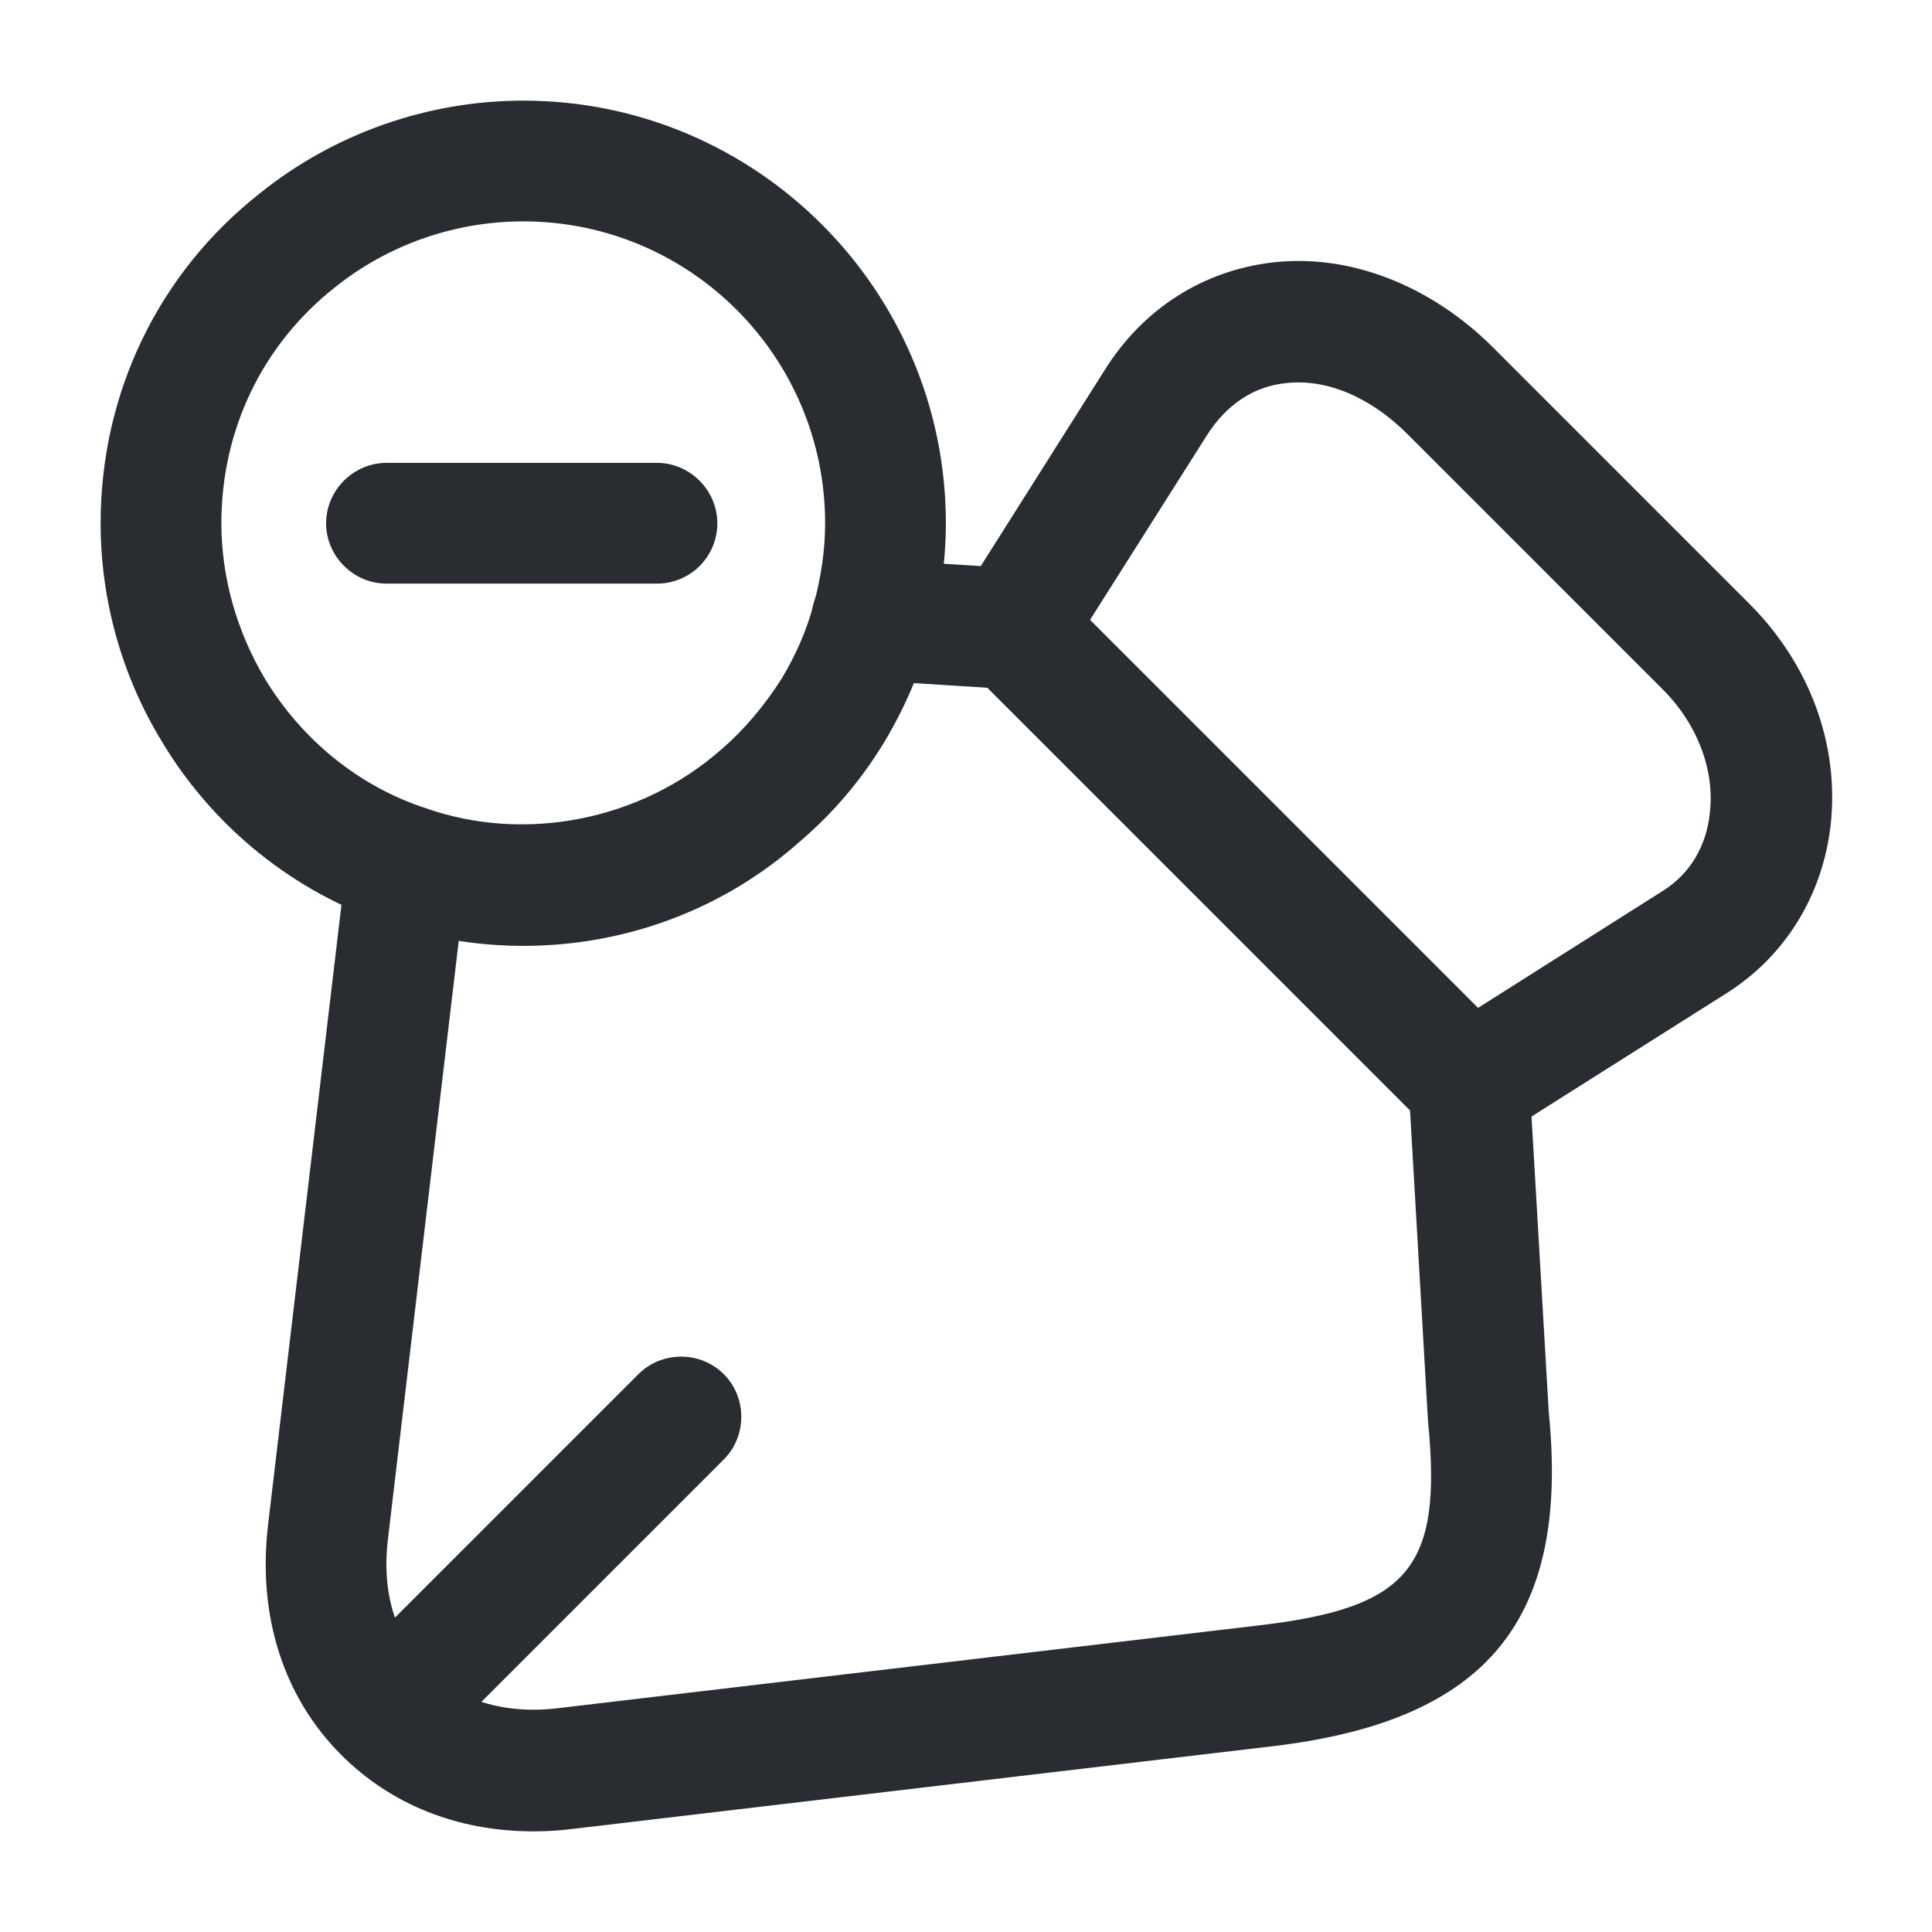
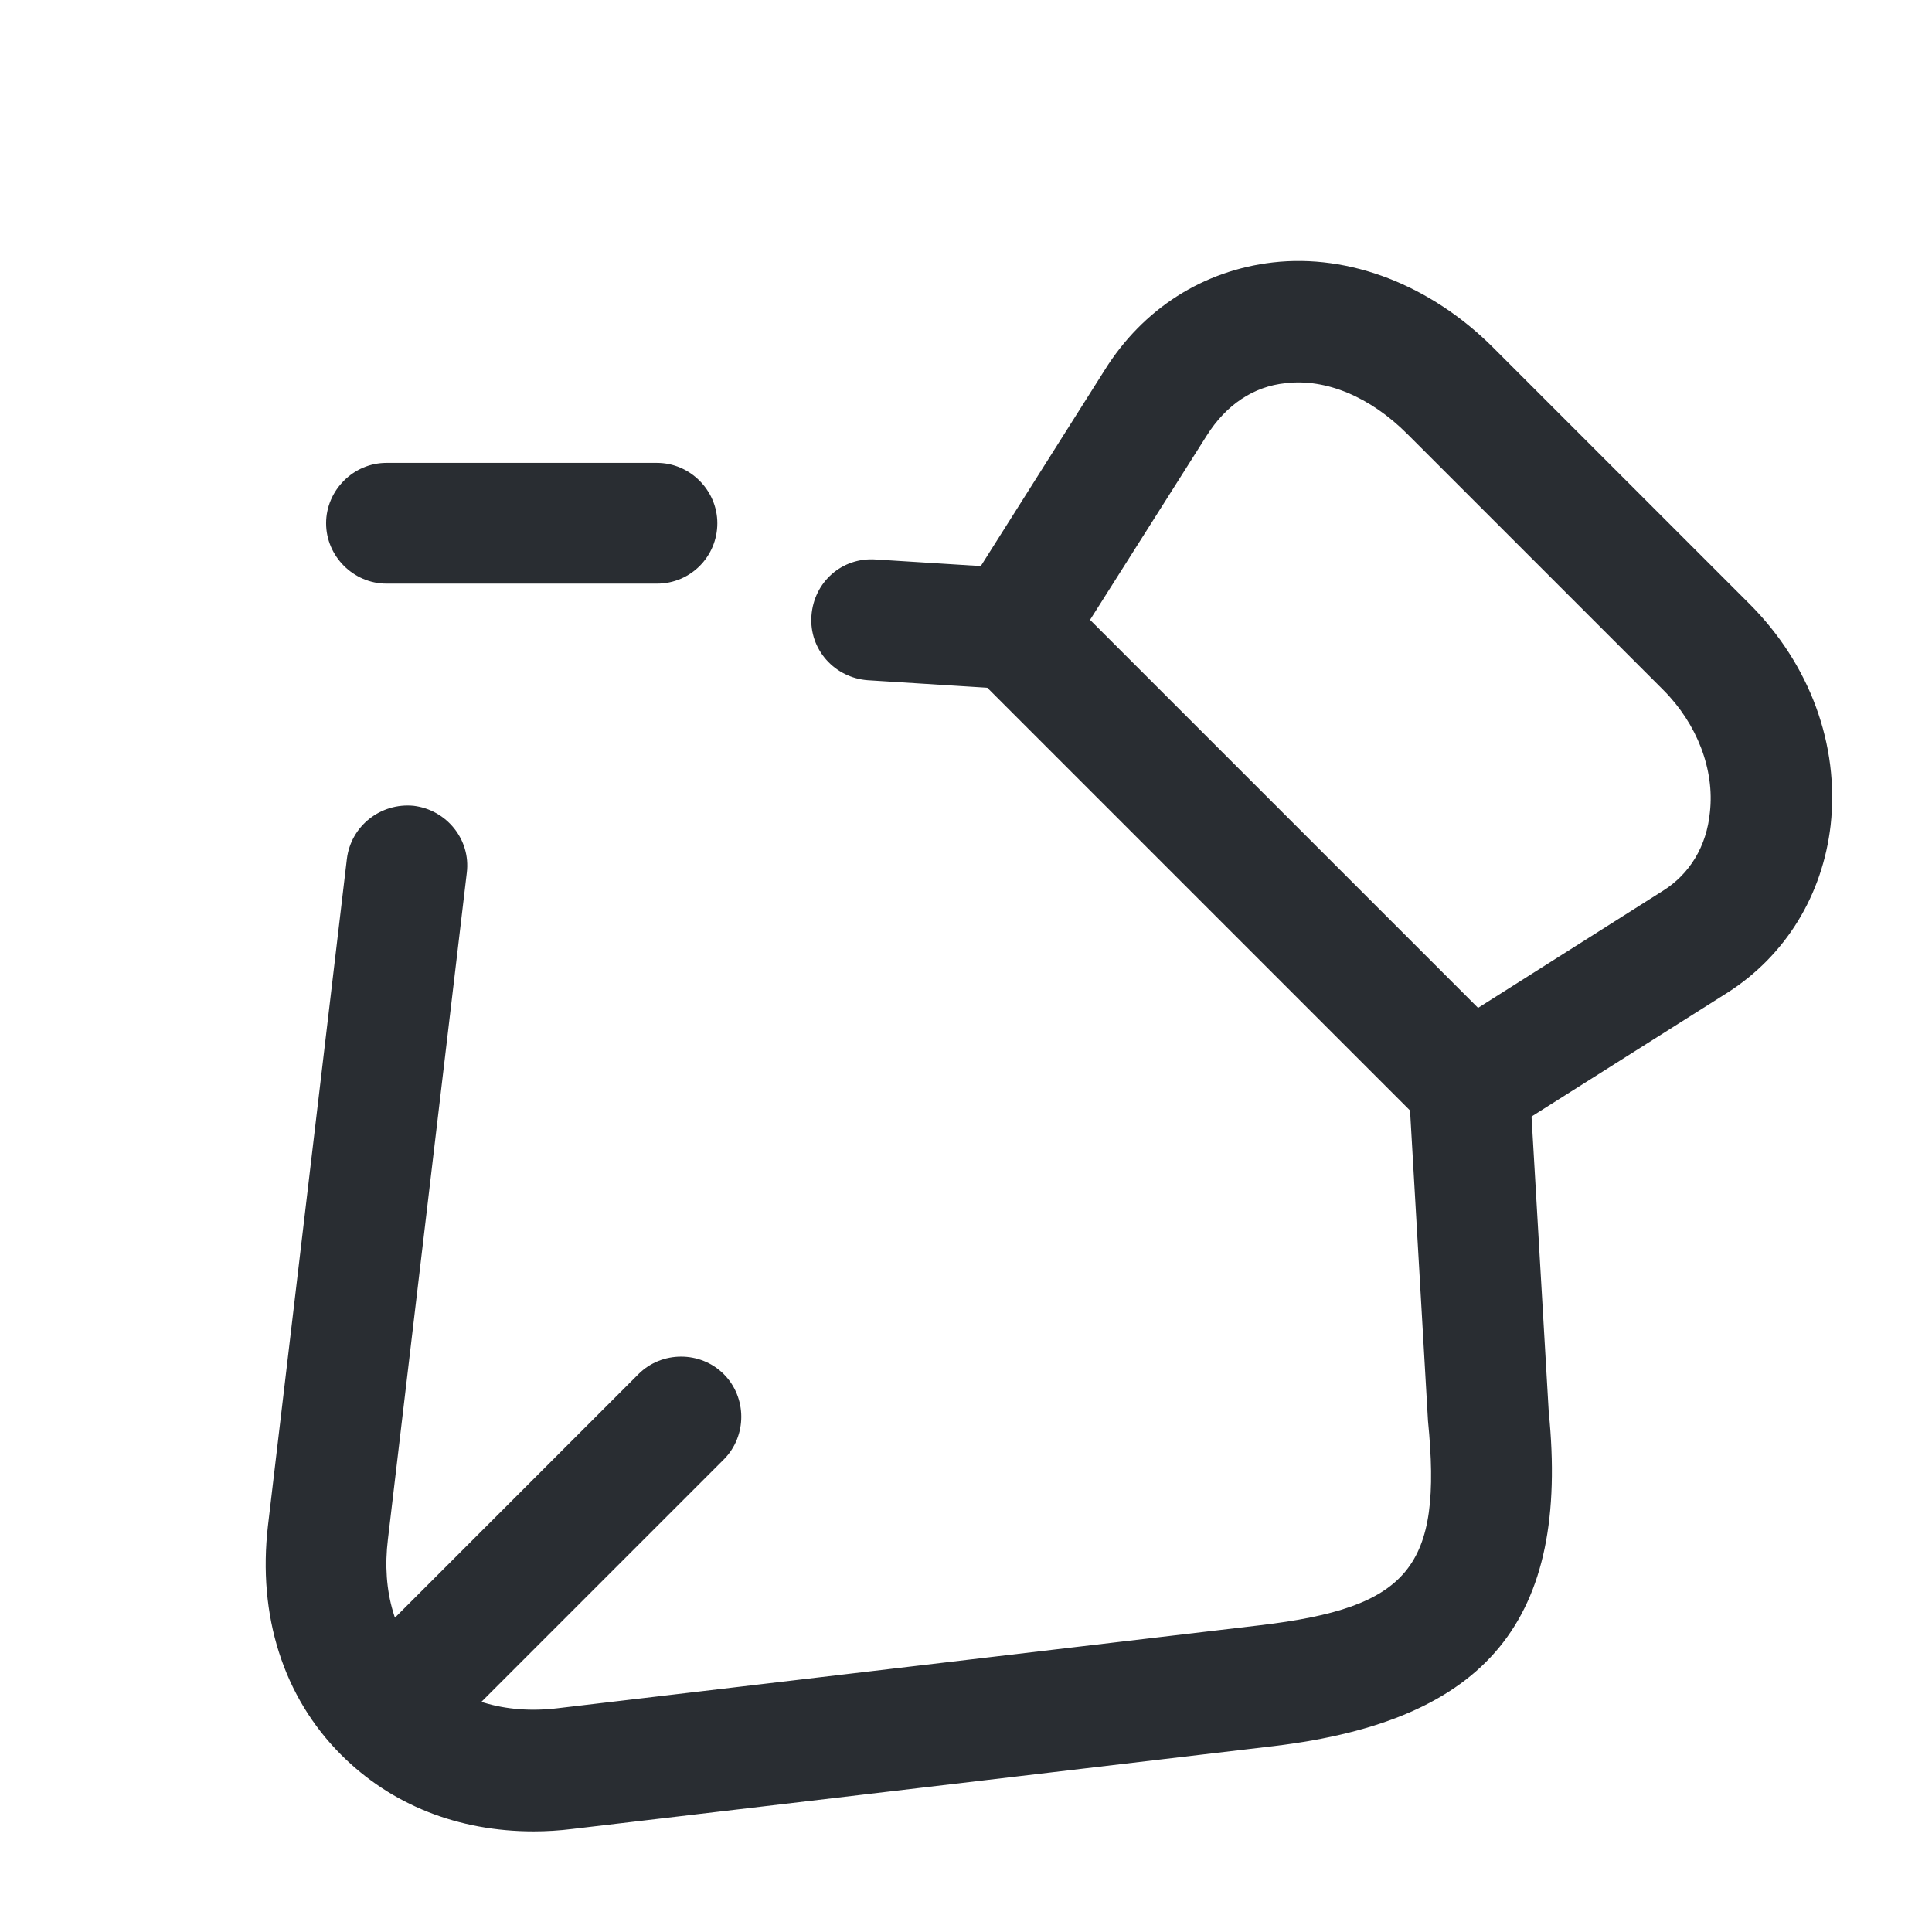
<svg xmlns="http://www.w3.org/2000/svg" width="24" height="24" viewBox="0 0 24 24" fill="none">
  <path d="M18.251 14.22C18.061 14.22 17.861 14.14 17.721 14L12.051 8.33C11.801 8.08 11.761 7.7 11.951 7.4L13.721 4.6C14.201 3.83 14.951 3.36 15.811 3.26C16.761 3.15 17.771 3.54 18.551 4.32L21.731 7.5C22.481 8.25 22.851 9.25 22.741 10.25C22.641 11.12 22.181 11.87 21.461 12.33L18.661 14.1C18.531 14.18 18.391 14.22 18.251 14.22ZM13.541 7.7L18.361 12.52L20.651 11.07C20.991 10.86 21.201 10.51 21.241 10.09C21.301 9.56 21.081 8.99 20.661 8.57L17.481 5.39C17.021 4.93 16.471 4.7 15.971 4.76C15.571 4.8 15.231 5.03 14.991 5.41L13.541 7.7Z" fill="#292D32" />
  <path d="M6.629 22.75C5.689 22.75 4.859 22.42 4.239 21.8C3.519 21.08 3.199 20.07 3.329 18.95L4.309 10.67C4.359 10.26 4.729 9.97 5.139 10.01C5.549 10.06 5.849 10.43 5.799 10.84L4.819 19.12C4.739 19.77 4.909 20.34 5.299 20.73C5.689 21.12 6.269 21.3 6.929 21.22L15.649 20.19C17.509 19.97 17.919 19.47 17.739 17.65L17.499 13.5C17.479 13.09 17.789 12.73 18.209 12.71C18.619 12.69 18.979 13 18.999 13.42L19.239 17.54C19.499 20.12 18.479 21.37 15.829 21.69L7.109 22.72C6.949 22.74 6.789 22.75 6.629 22.75Z" fill="#292D32" />
  <path d="M12.58 8.56C12.56 8.56 12.55 8.56 12.53 8.56L10.78 8.45C10.37 8.42 10.05 8.07 10.08 7.65C10.11 7.23 10.46 6.92 10.88 6.95L12.63 7.06C13.04 7.09 13.36 7.44 13.33 7.86C13.3 8.25 12.97 8.56 12.58 8.56Z" fill="#292D32" />
  <path d="M5.281 21.53C5.091 21.53 4.901 21.46 4.751 21.31C4.461 21.02 4.461 20.54 4.751 20.25L7.931 17.07C8.221 16.78 8.701 16.78 8.991 17.07C9.281 17.36 9.281 17.84 8.991 18.13L5.811 21.31C5.661 21.46 5.471 21.53 5.281 21.53Z" fill="#292D32" />
-   <path d="M6.5 11.75C5.91 11.75 5.34 11.65 4.81 11.47C3.65 11.08 2.65 10.28 2.01 9.21C1.51 8.39 1.25 7.45 1.25 6.5C1.25 4.88 1.97 3.39 3.23 2.4C4.15 1.66 5.31 1.25 6.5 1.25C9.4 1.25 11.75 3.61 11.75 6.5C11.75 6.97 11.68 7.46 11.55 7.91C11.42 8.37 11.24 8.79 10.99 9.21C10.7 9.69 10.35 10.1 9.94 10.45C9 11.29 7.78 11.75 6.5 11.75ZM6.5 2.75C5.65 2.75 4.82 3.04 4.16 3.57C3.26 4.28 2.75 5.34 2.75 6.5C2.75 7.17 2.94 7.84 3.29 8.43C3.75 9.19 4.46 9.77 5.29 10.04C6.51 10.47 7.95 10.2 8.96 9.31C9.25 9.06 9.5 8.76 9.71 8.43C9.89 8.13 10.02 7.83 10.11 7.5C10.2 7.17 10.25 6.83 10.25 6.5C10.25 4.43 8.57 2.75 6.5 2.75Z" fill="#292D32" />
  <path d="M8.161 7.25H4.801C4.391 7.25 4.051 6.91 4.051 6.5C4.051 6.09 4.391 5.75 4.801 5.75H8.161C8.571 5.75 8.911 6.09 8.911 6.5C8.911 6.91 8.581 7.25 8.161 7.25Z" fill="#292D32" />
</svg>